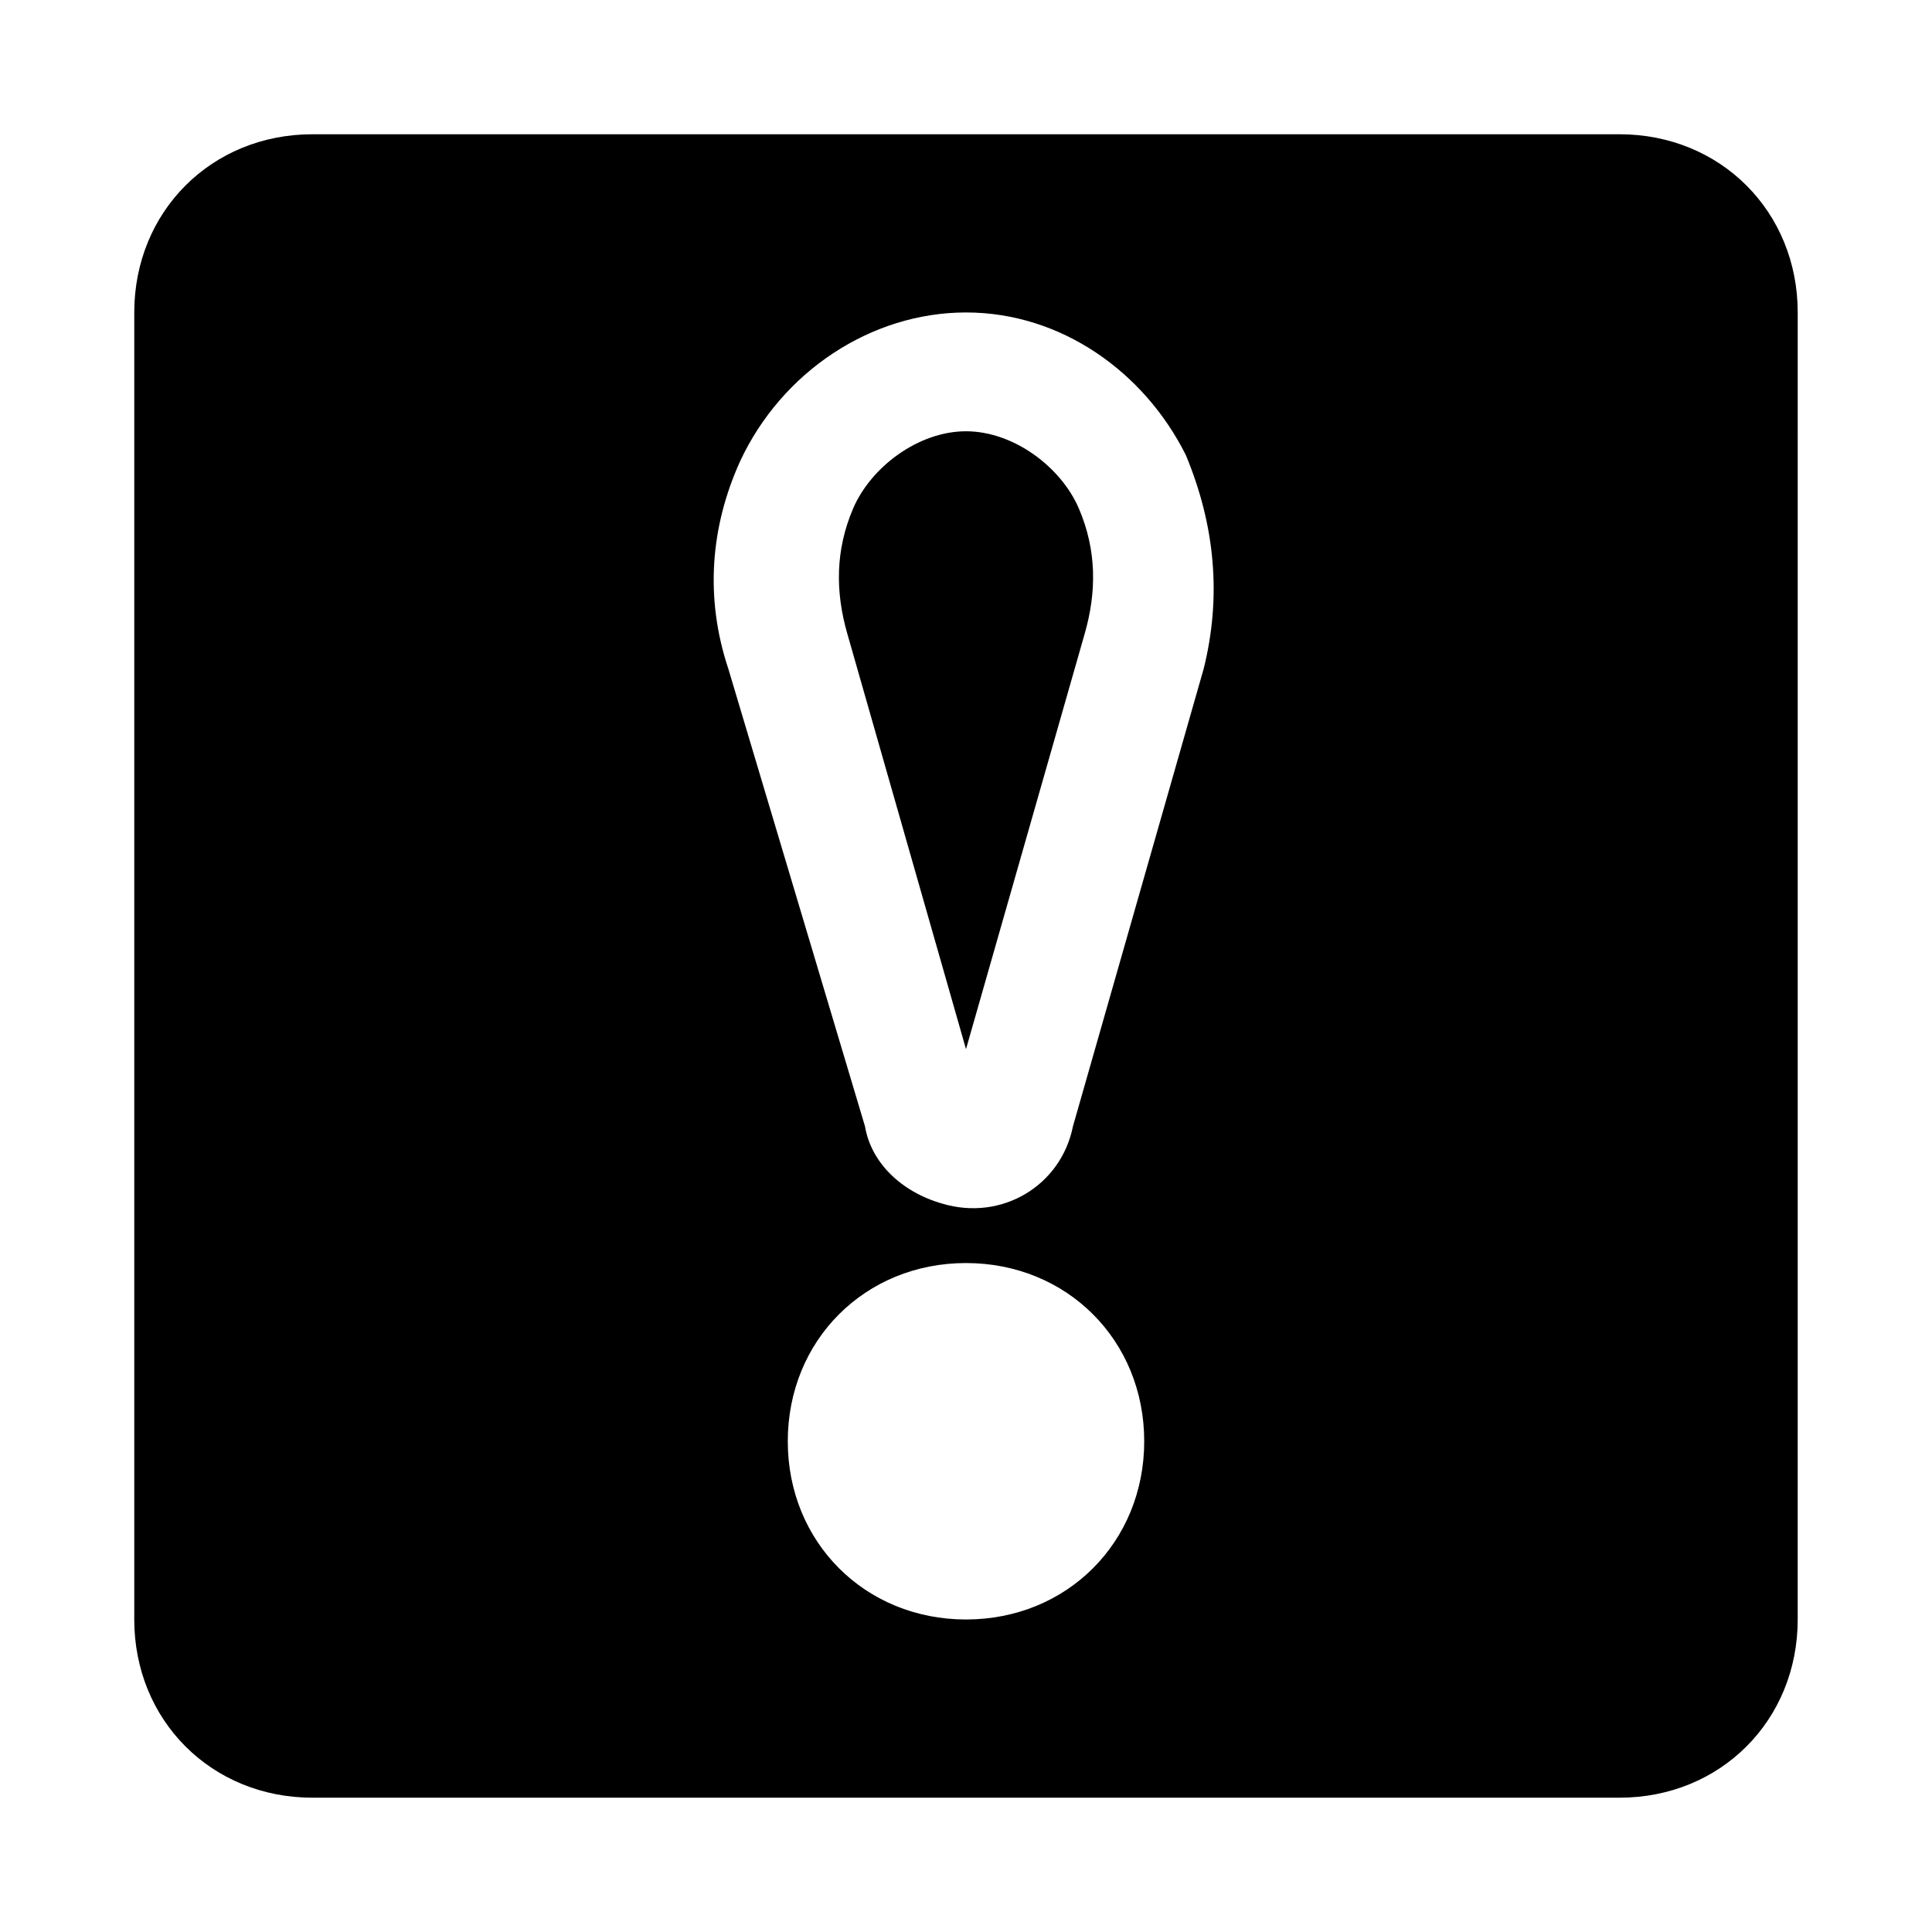
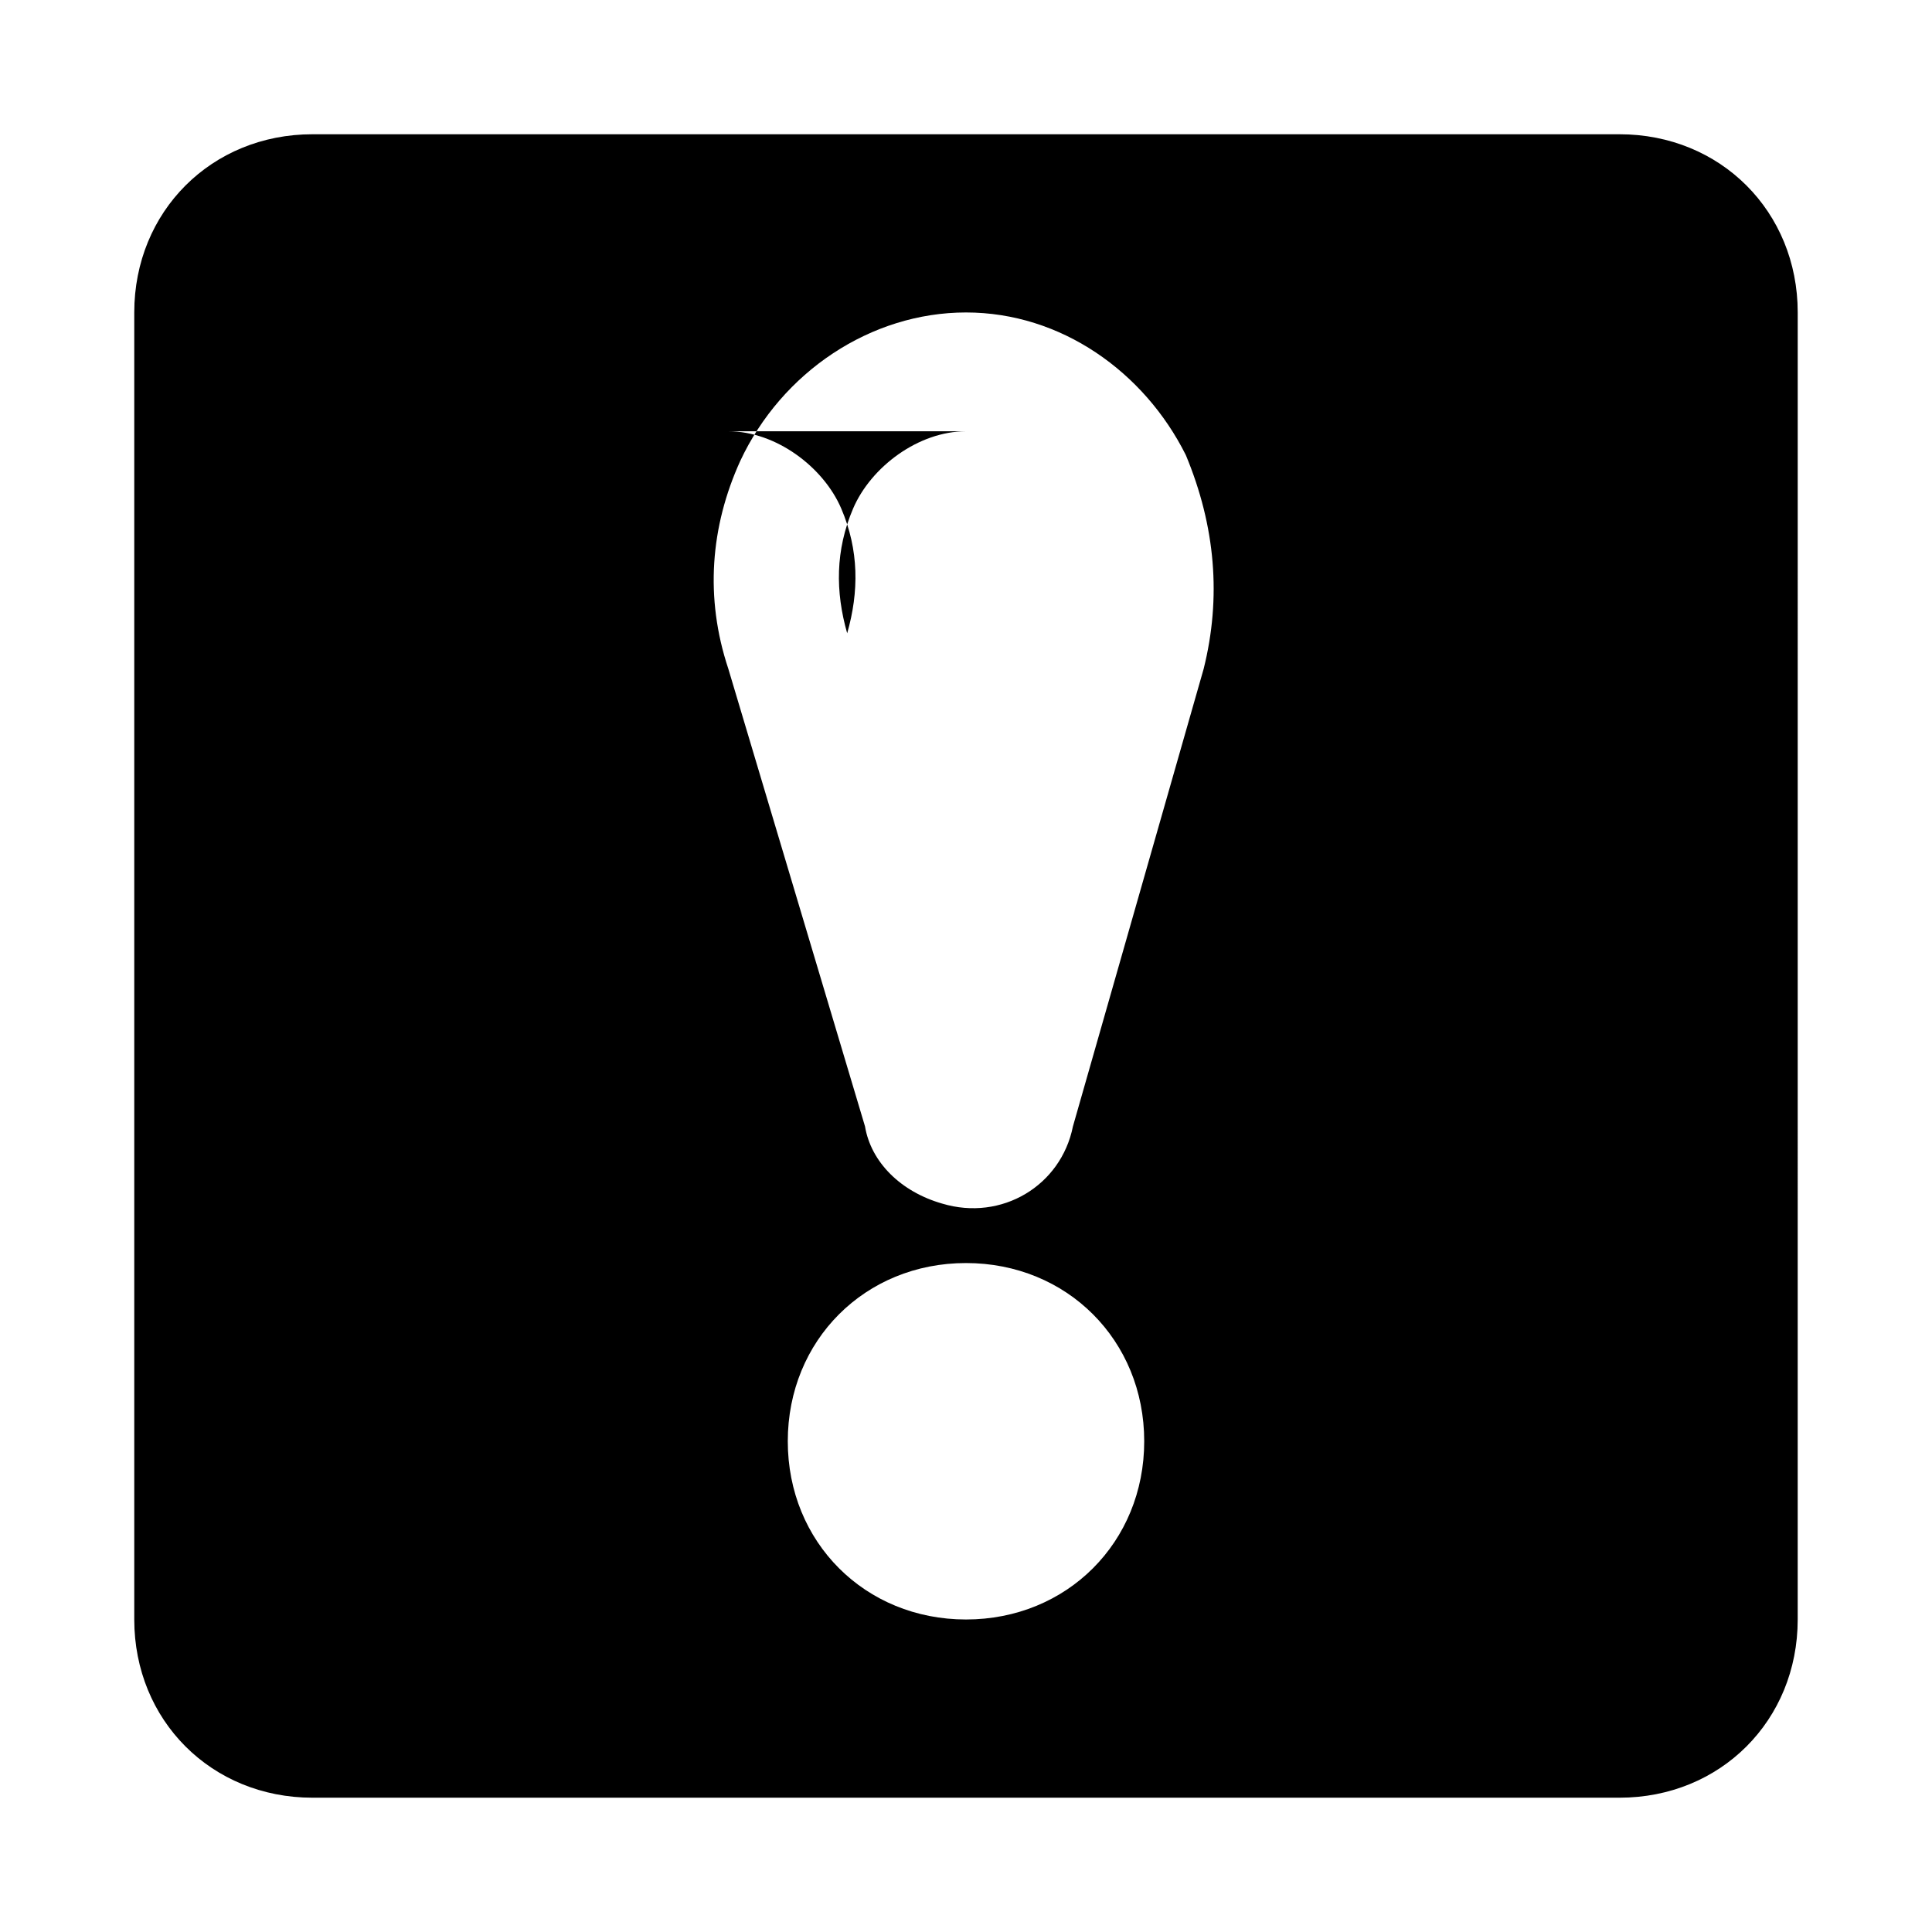
<svg xmlns="http://www.w3.org/2000/svg" fill="#000000" width="800px" height="800px" version="1.1" viewBox="144 144 512 512">
-   <path d="m573.18 179.58h-346.37c-26.762 0-47.23 20.469-47.23 47.23v346.37c0 26.766 20.469 47.23 47.23 47.23h346.37c26.766 0 47.23-20.469 47.23-47.23l0.004-346.37c0-26.762-20.465-47.23-47.23-47.23zm-173.18 393.6c-26.766 0-47.23-20.469-47.23-47.23 0-26.766 20.469-47.23 47.23-47.23 26.766 0 47.23 20.469 47.23 47.23s-20.469 47.23-47.23 47.23zm62.977-251.91-34.637 121.23c-3.148 15.742-18.895 25.191-34.637 20.469-11.02-3.148-18.895-11.02-20.469-20.469l-36.211-121.23c-6.297-18.895-4.723-37.785 3.148-55.105 11.02-23.613 34.637-39.359 59.828-39.359s47.23 15.742 58.254 37.785c7.871 18.895 9.445 37.789 4.723 56.68zm-62.977-62.977c-12.594 0-25.191 9.445-29.914 20.469-4.723 11.02-4.723 22.043-1.574 33.062l31.488 110.21 31.488-110.21c3.148-11.02 3.148-22.043-1.574-33.062-4.727-11.02-17.32-20.469-29.914-20.469z" />
+   <path d="m573.18 179.58h-346.37c-26.762 0-47.23 20.469-47.23 47.23v346.37c0 26.766 20.469 47.23 47.23 47.23h346.37c26.766 0 47.23-20.469 47.23-47.23l0.004-346.37c0-26.762-20.465-47.23-47.23-47.23zm-173.18 393.6c-26.766 0-47.23-20.469-47.23-47.23 0-26.766 20.469-47.23 47.23-47.23 26.766 0 47.23 20.469 47.23 47.23s-20.469 47.23-47.23 47.23zm62.977-251.91-34.637 121.23c-3.148 15.742-18.895 25.191-34.637 20.469-11.02-3.148-18.895-11.02-20.469-20.469l-36.211-121.23c-6.297-18.895-4.723-37.785 3.148-55.105 11.02-23.613 34.637-39.359 59.828-39.359s47.23 15.742 58.254 37.785c7.871 18.895 9.445 37.789 4.723 56.68zm-62.977-62.977c-12.594 0-25.191 9.445-29.914 20.469-4.723 11.02-4.723 22.043-1.574 33.062c3.148-11.02 3.148-22.043-1.574-33.062-4.727-11.02-17.32-20.469-29.914-20.469z" />
</svg>